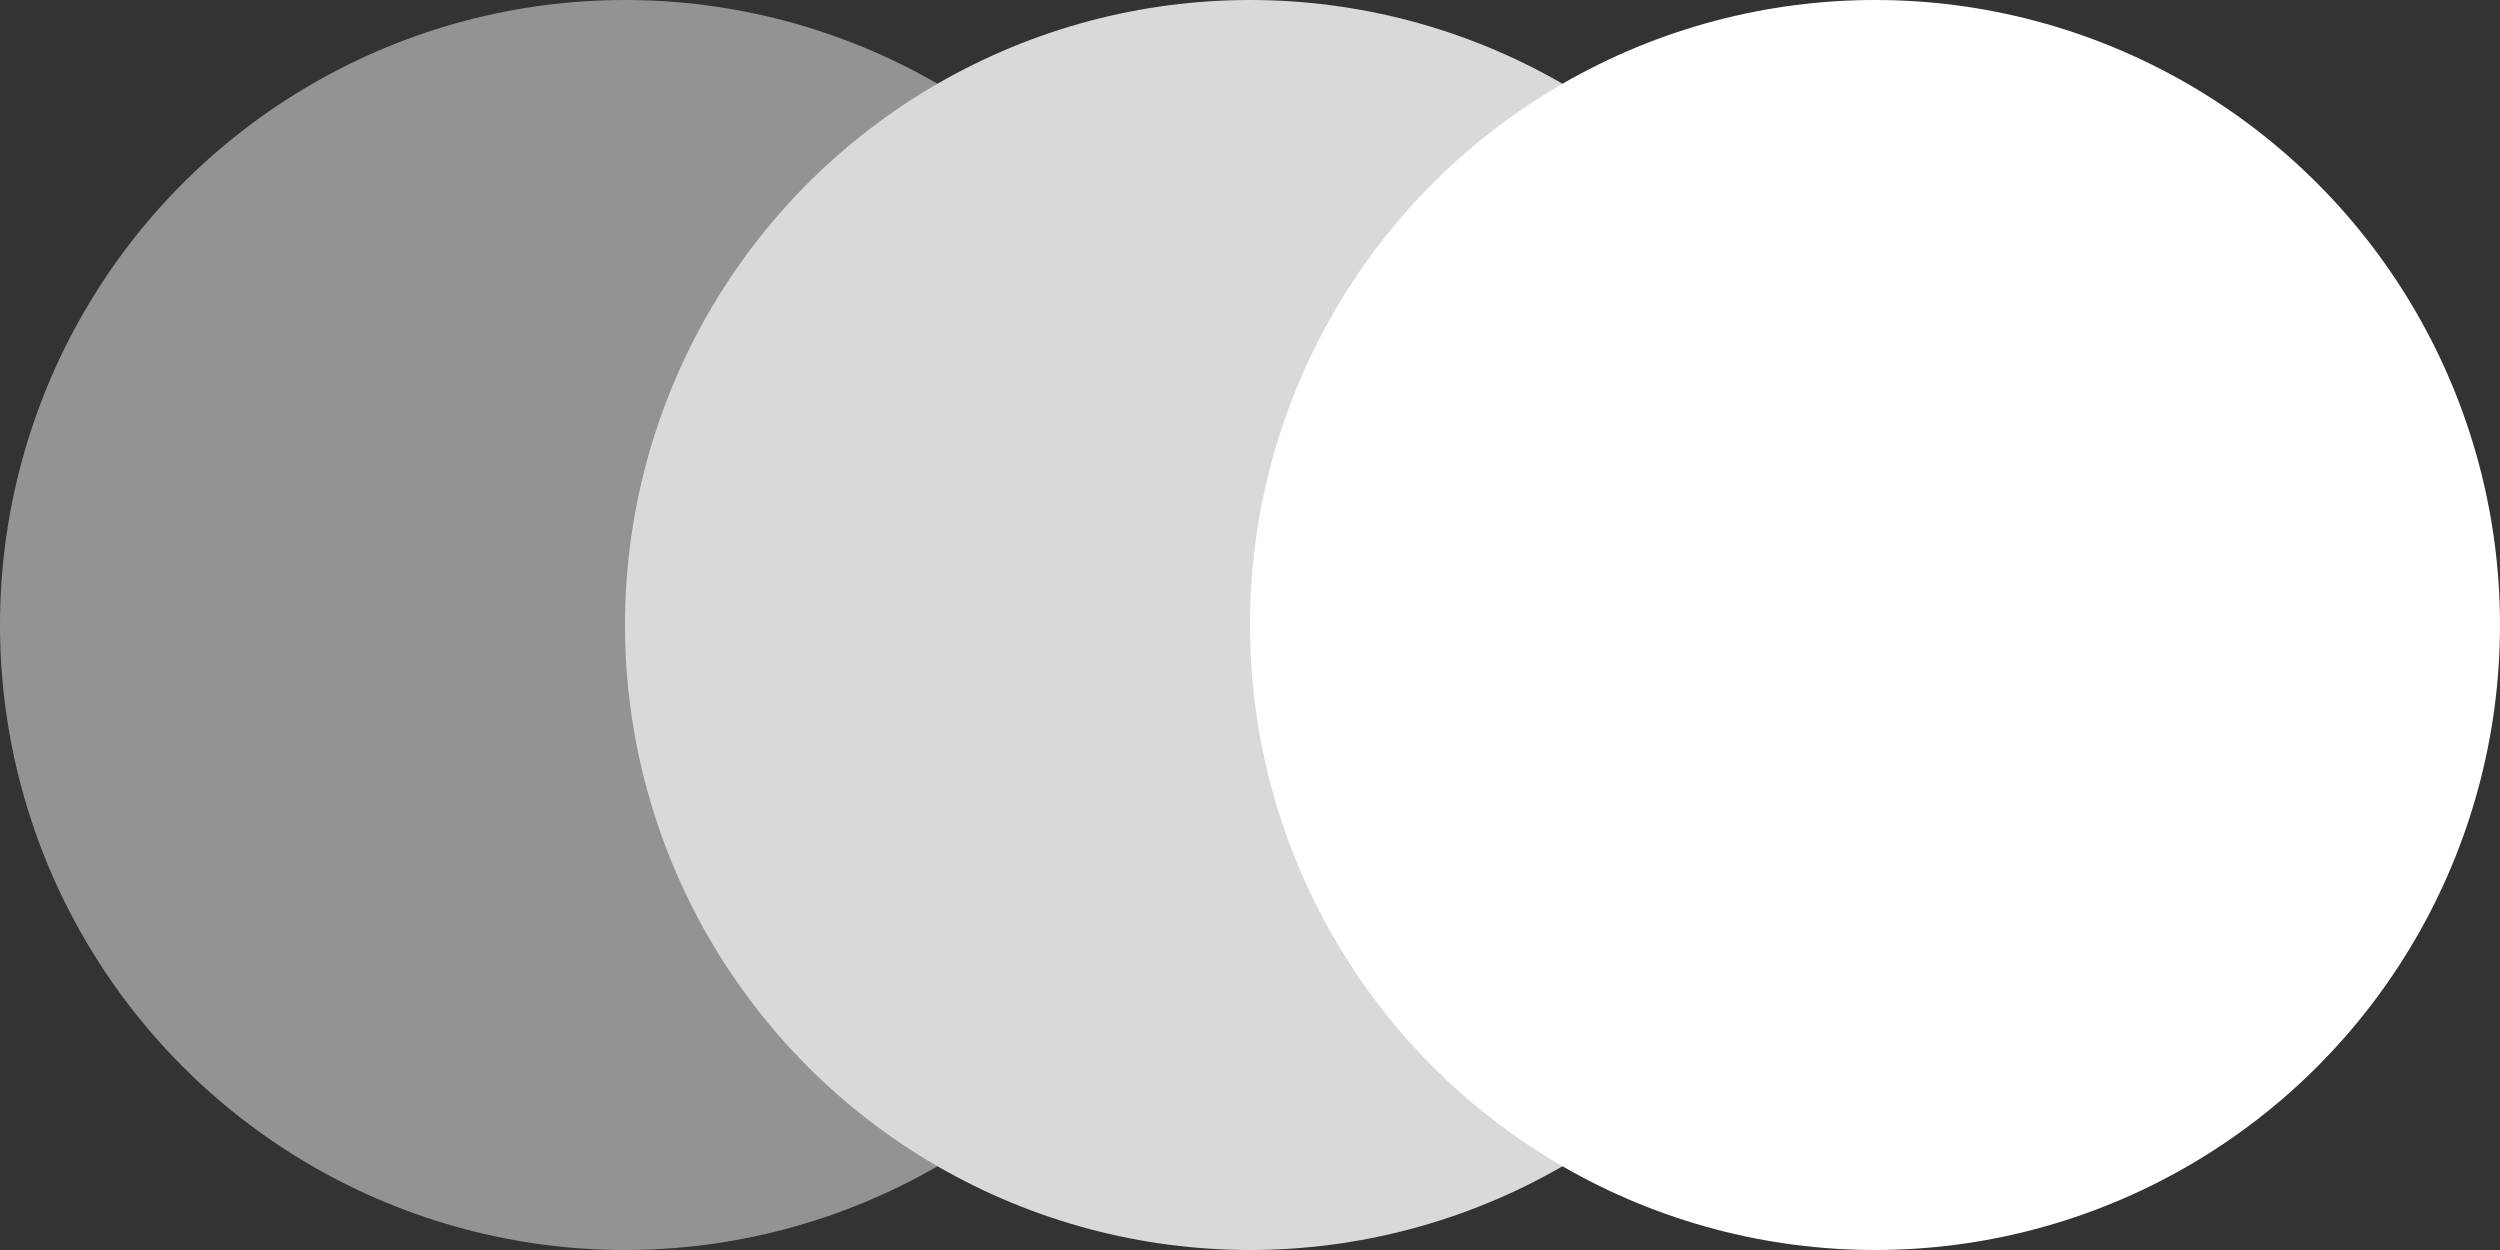
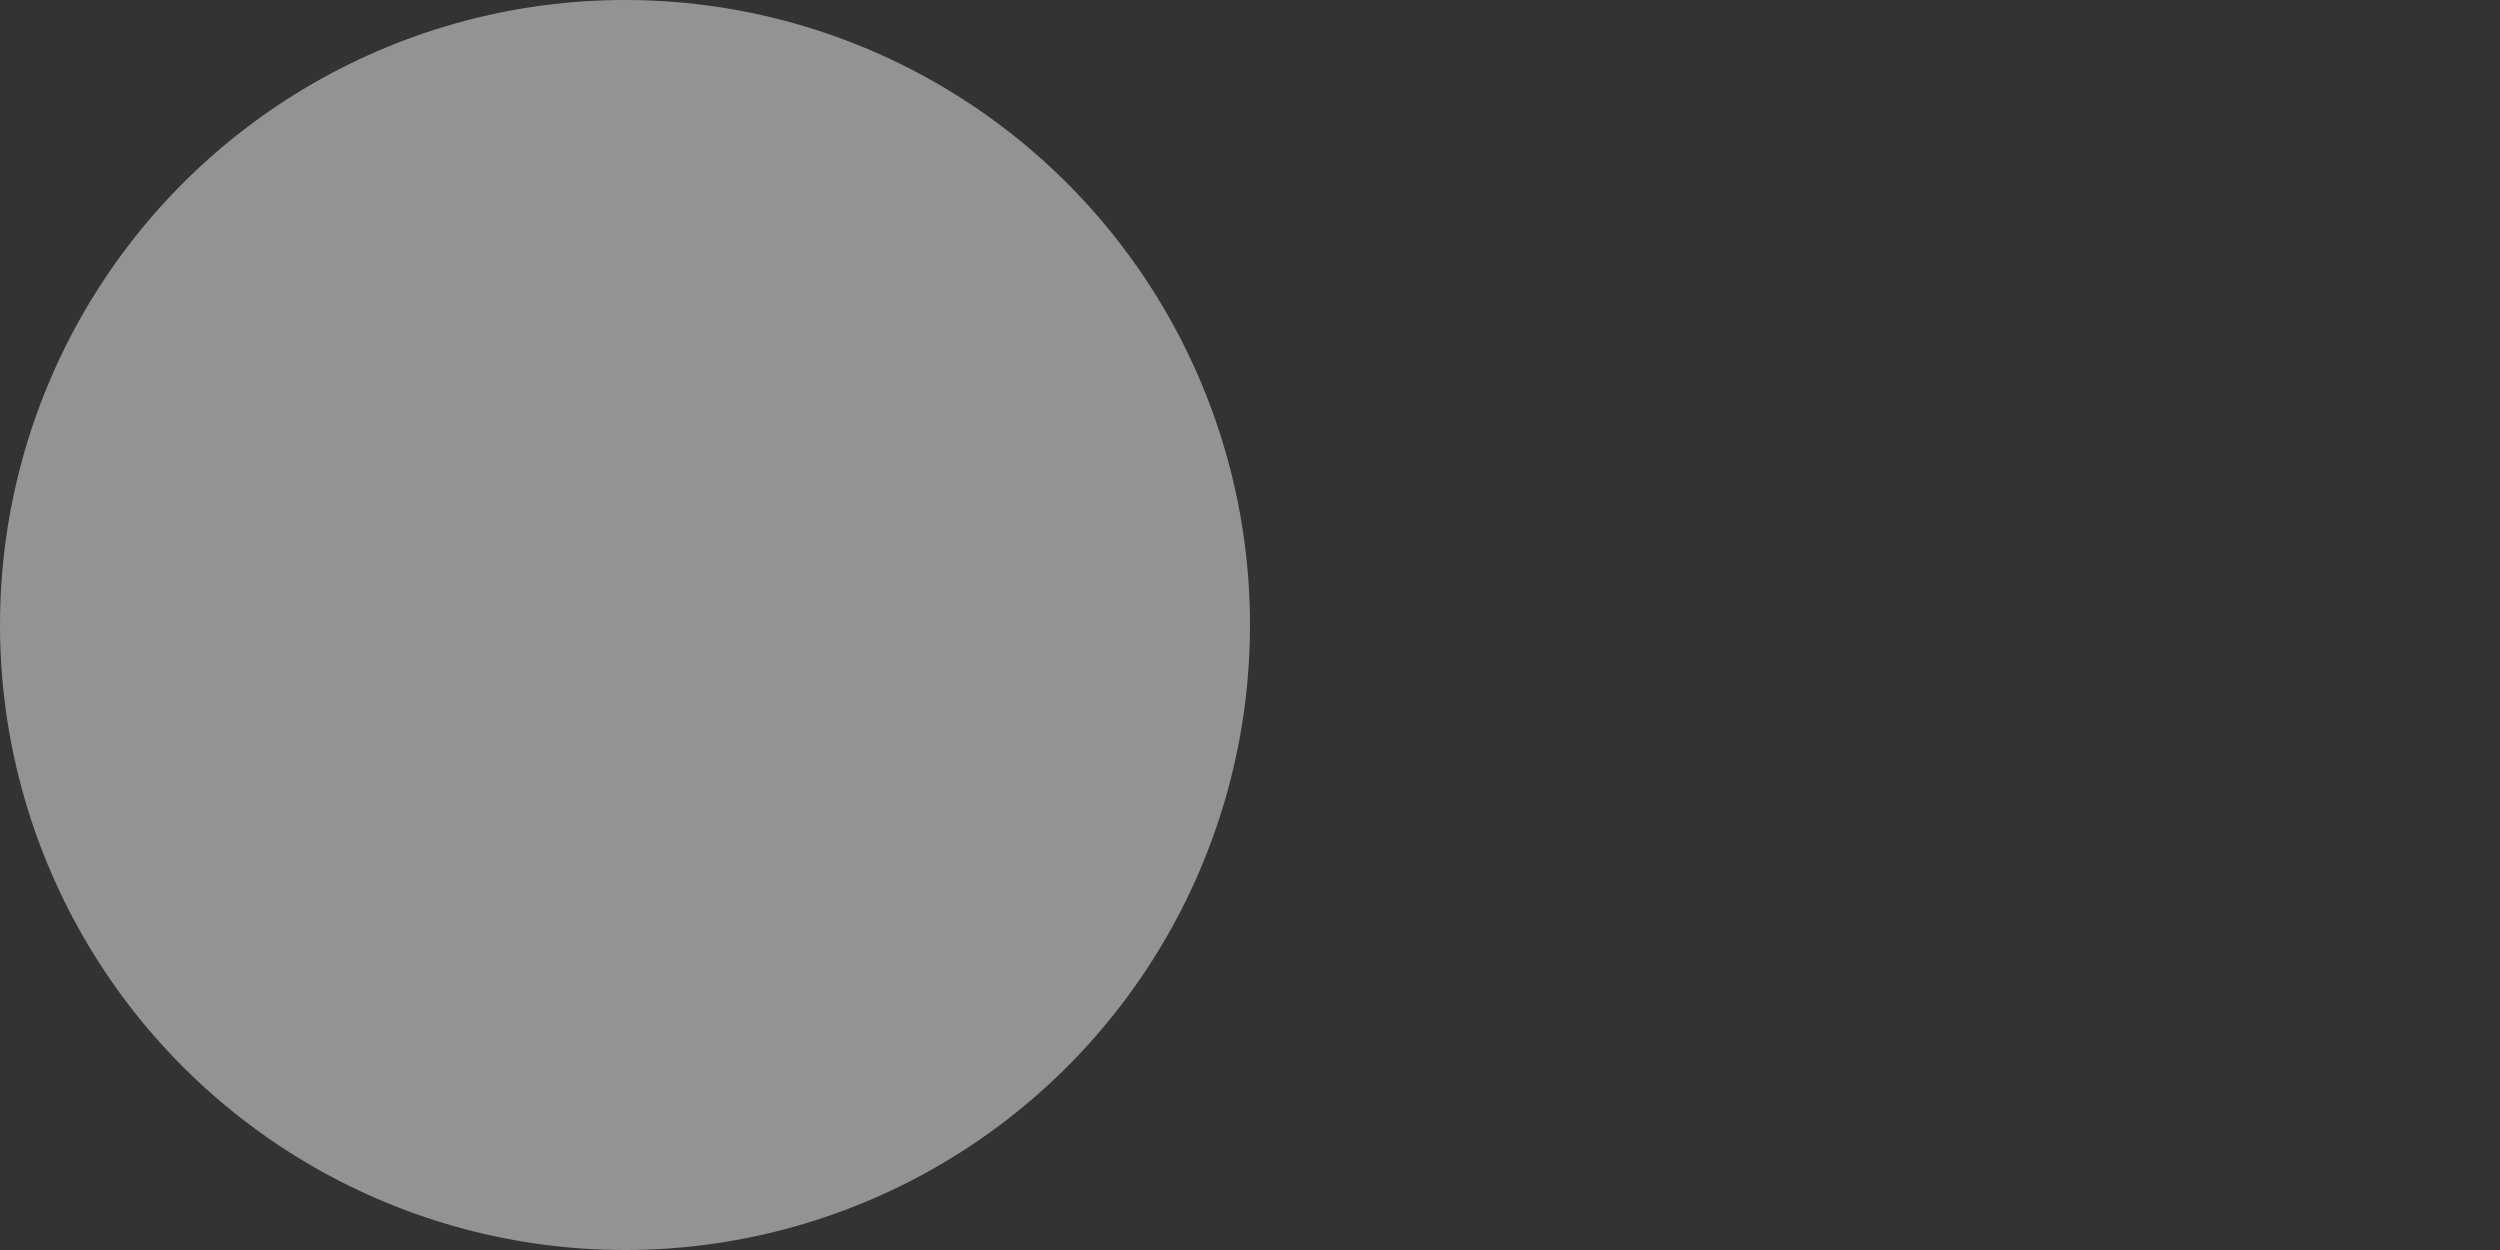
<svg xmlns="http://www.w3.org/2000/svg" width="96" height="48" viewBox="0 0 96 48" fill="none">
  <rect x="0" y="0" width="96" height="48" fill="#333333" stroke="none" />
  <circle cx="24" cy="24" r="24" fill="white" fill-opacity="0.47" />
-   <circle cx="48" cy="24" r="24" fill="#D9D9D9" />
-   <circle cx="72" cy="24" r="24" fill="white" />
</svg>